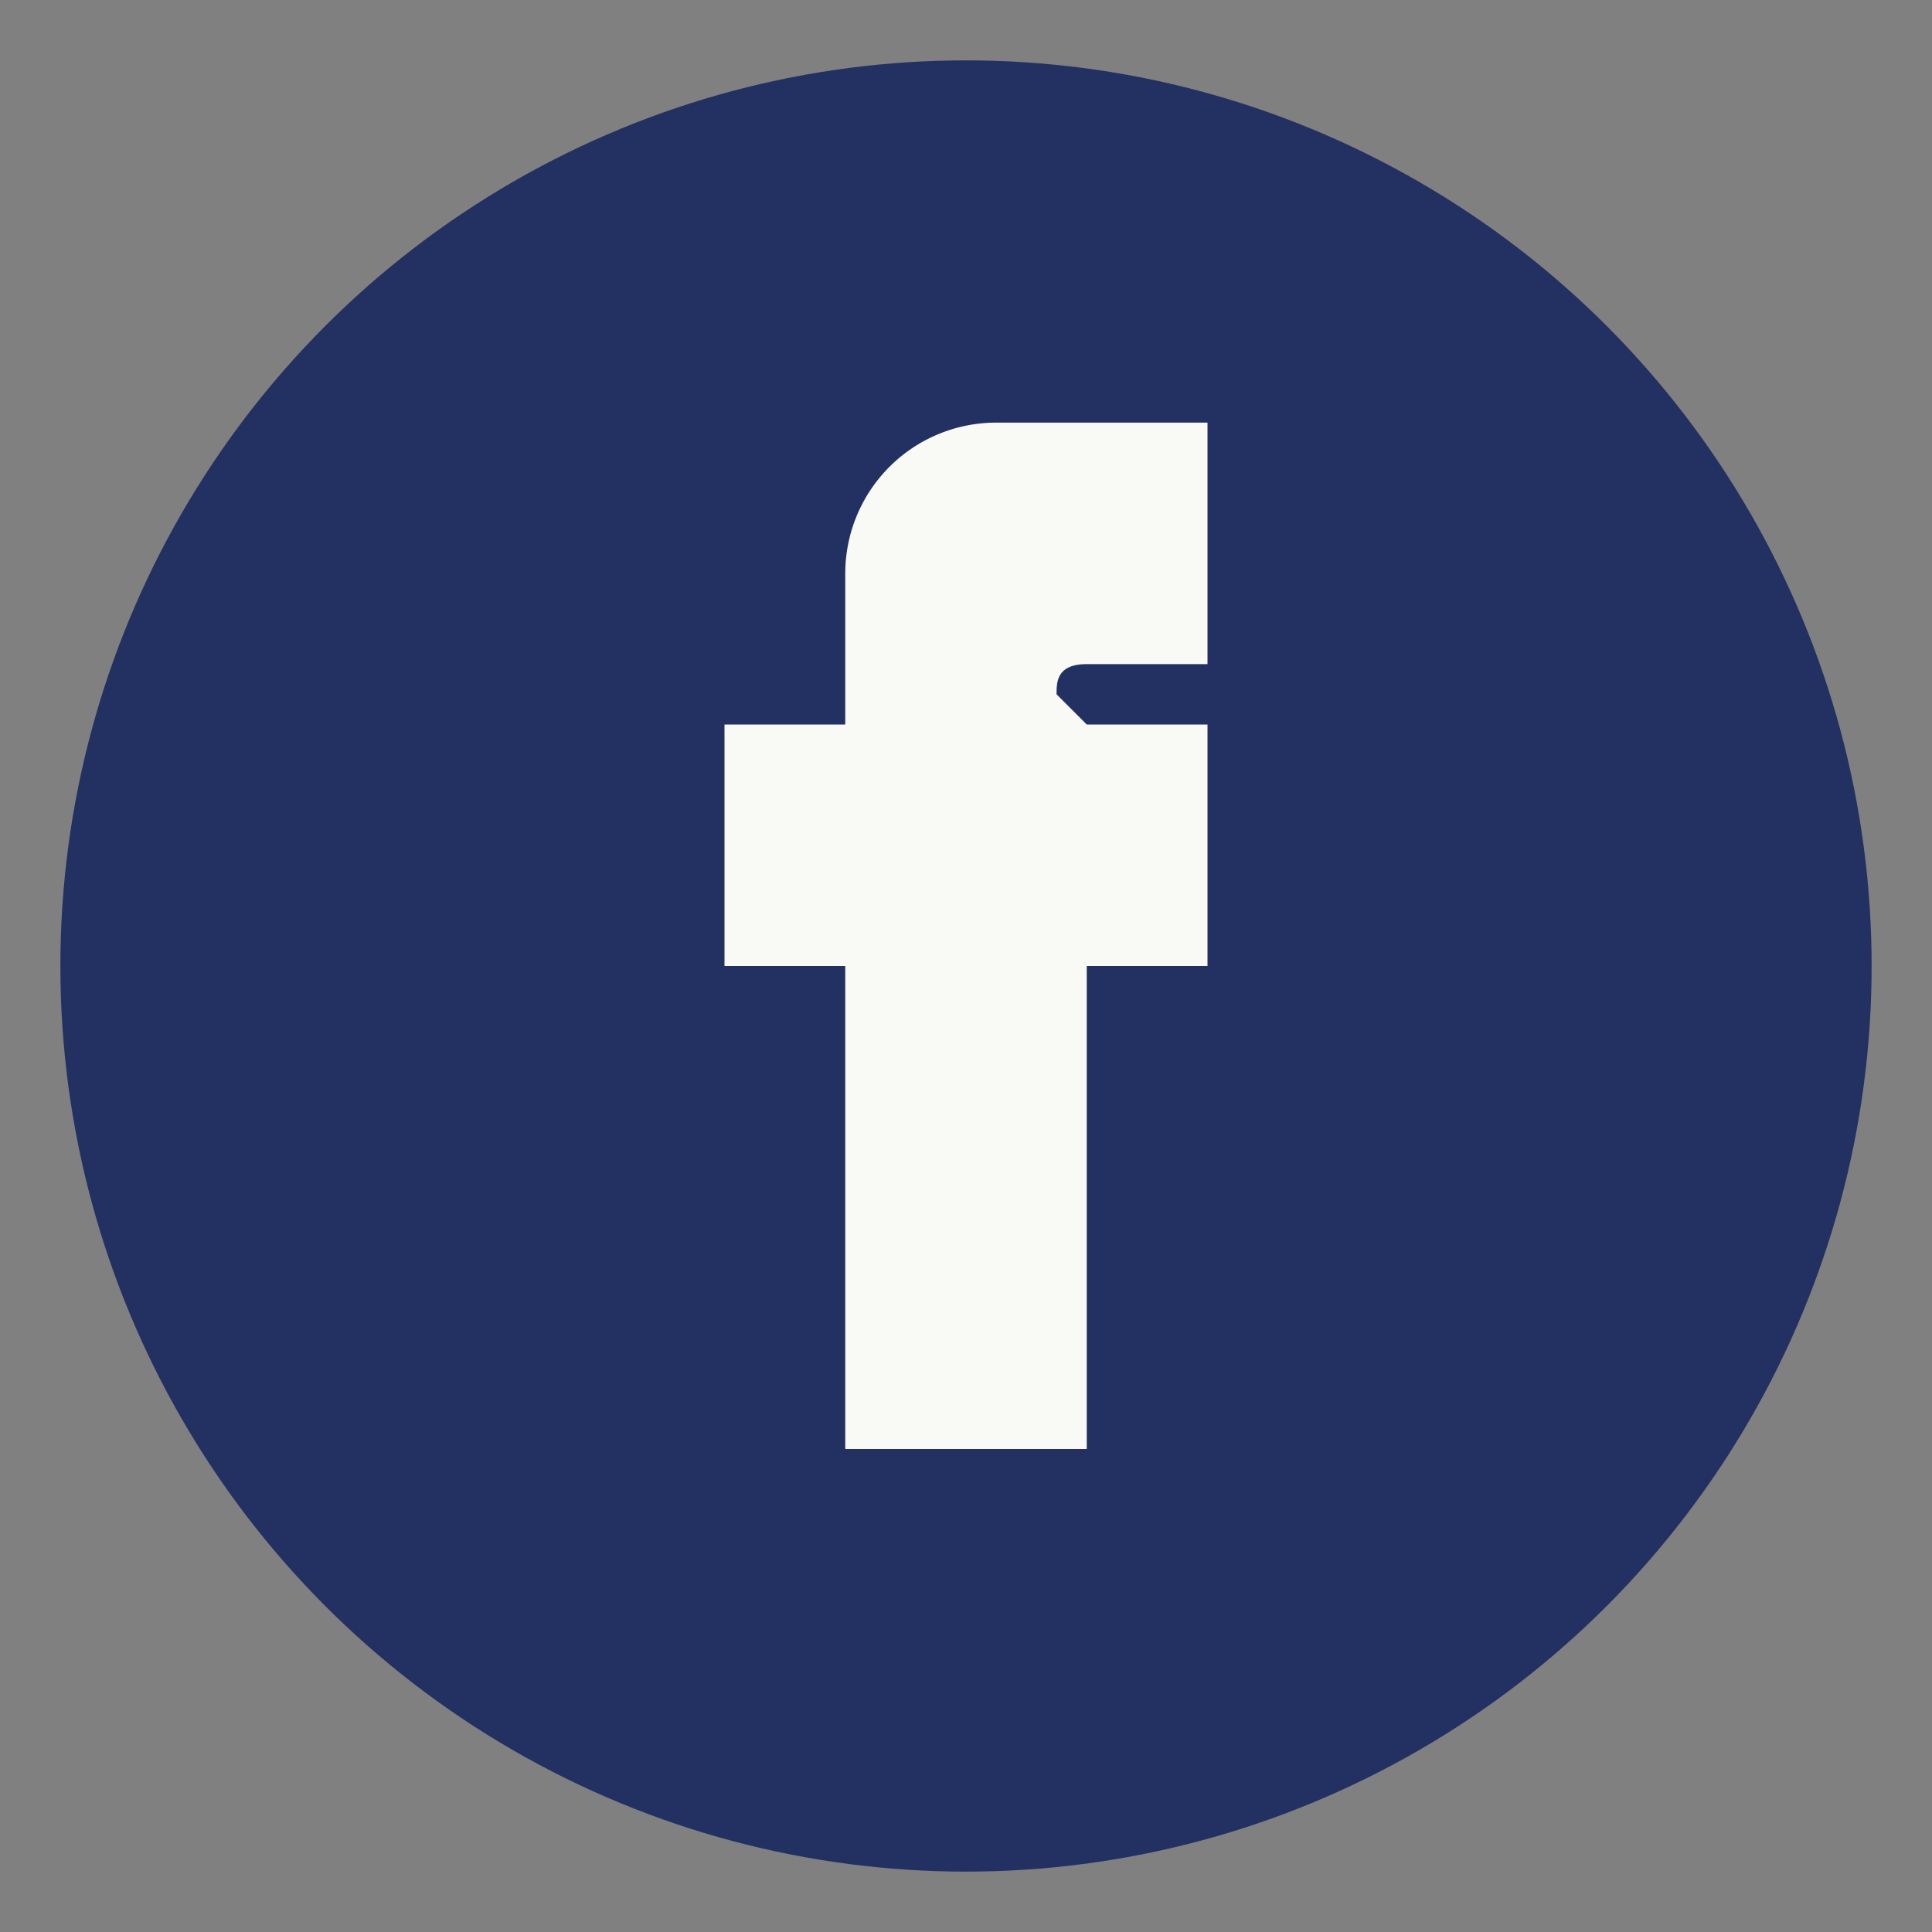
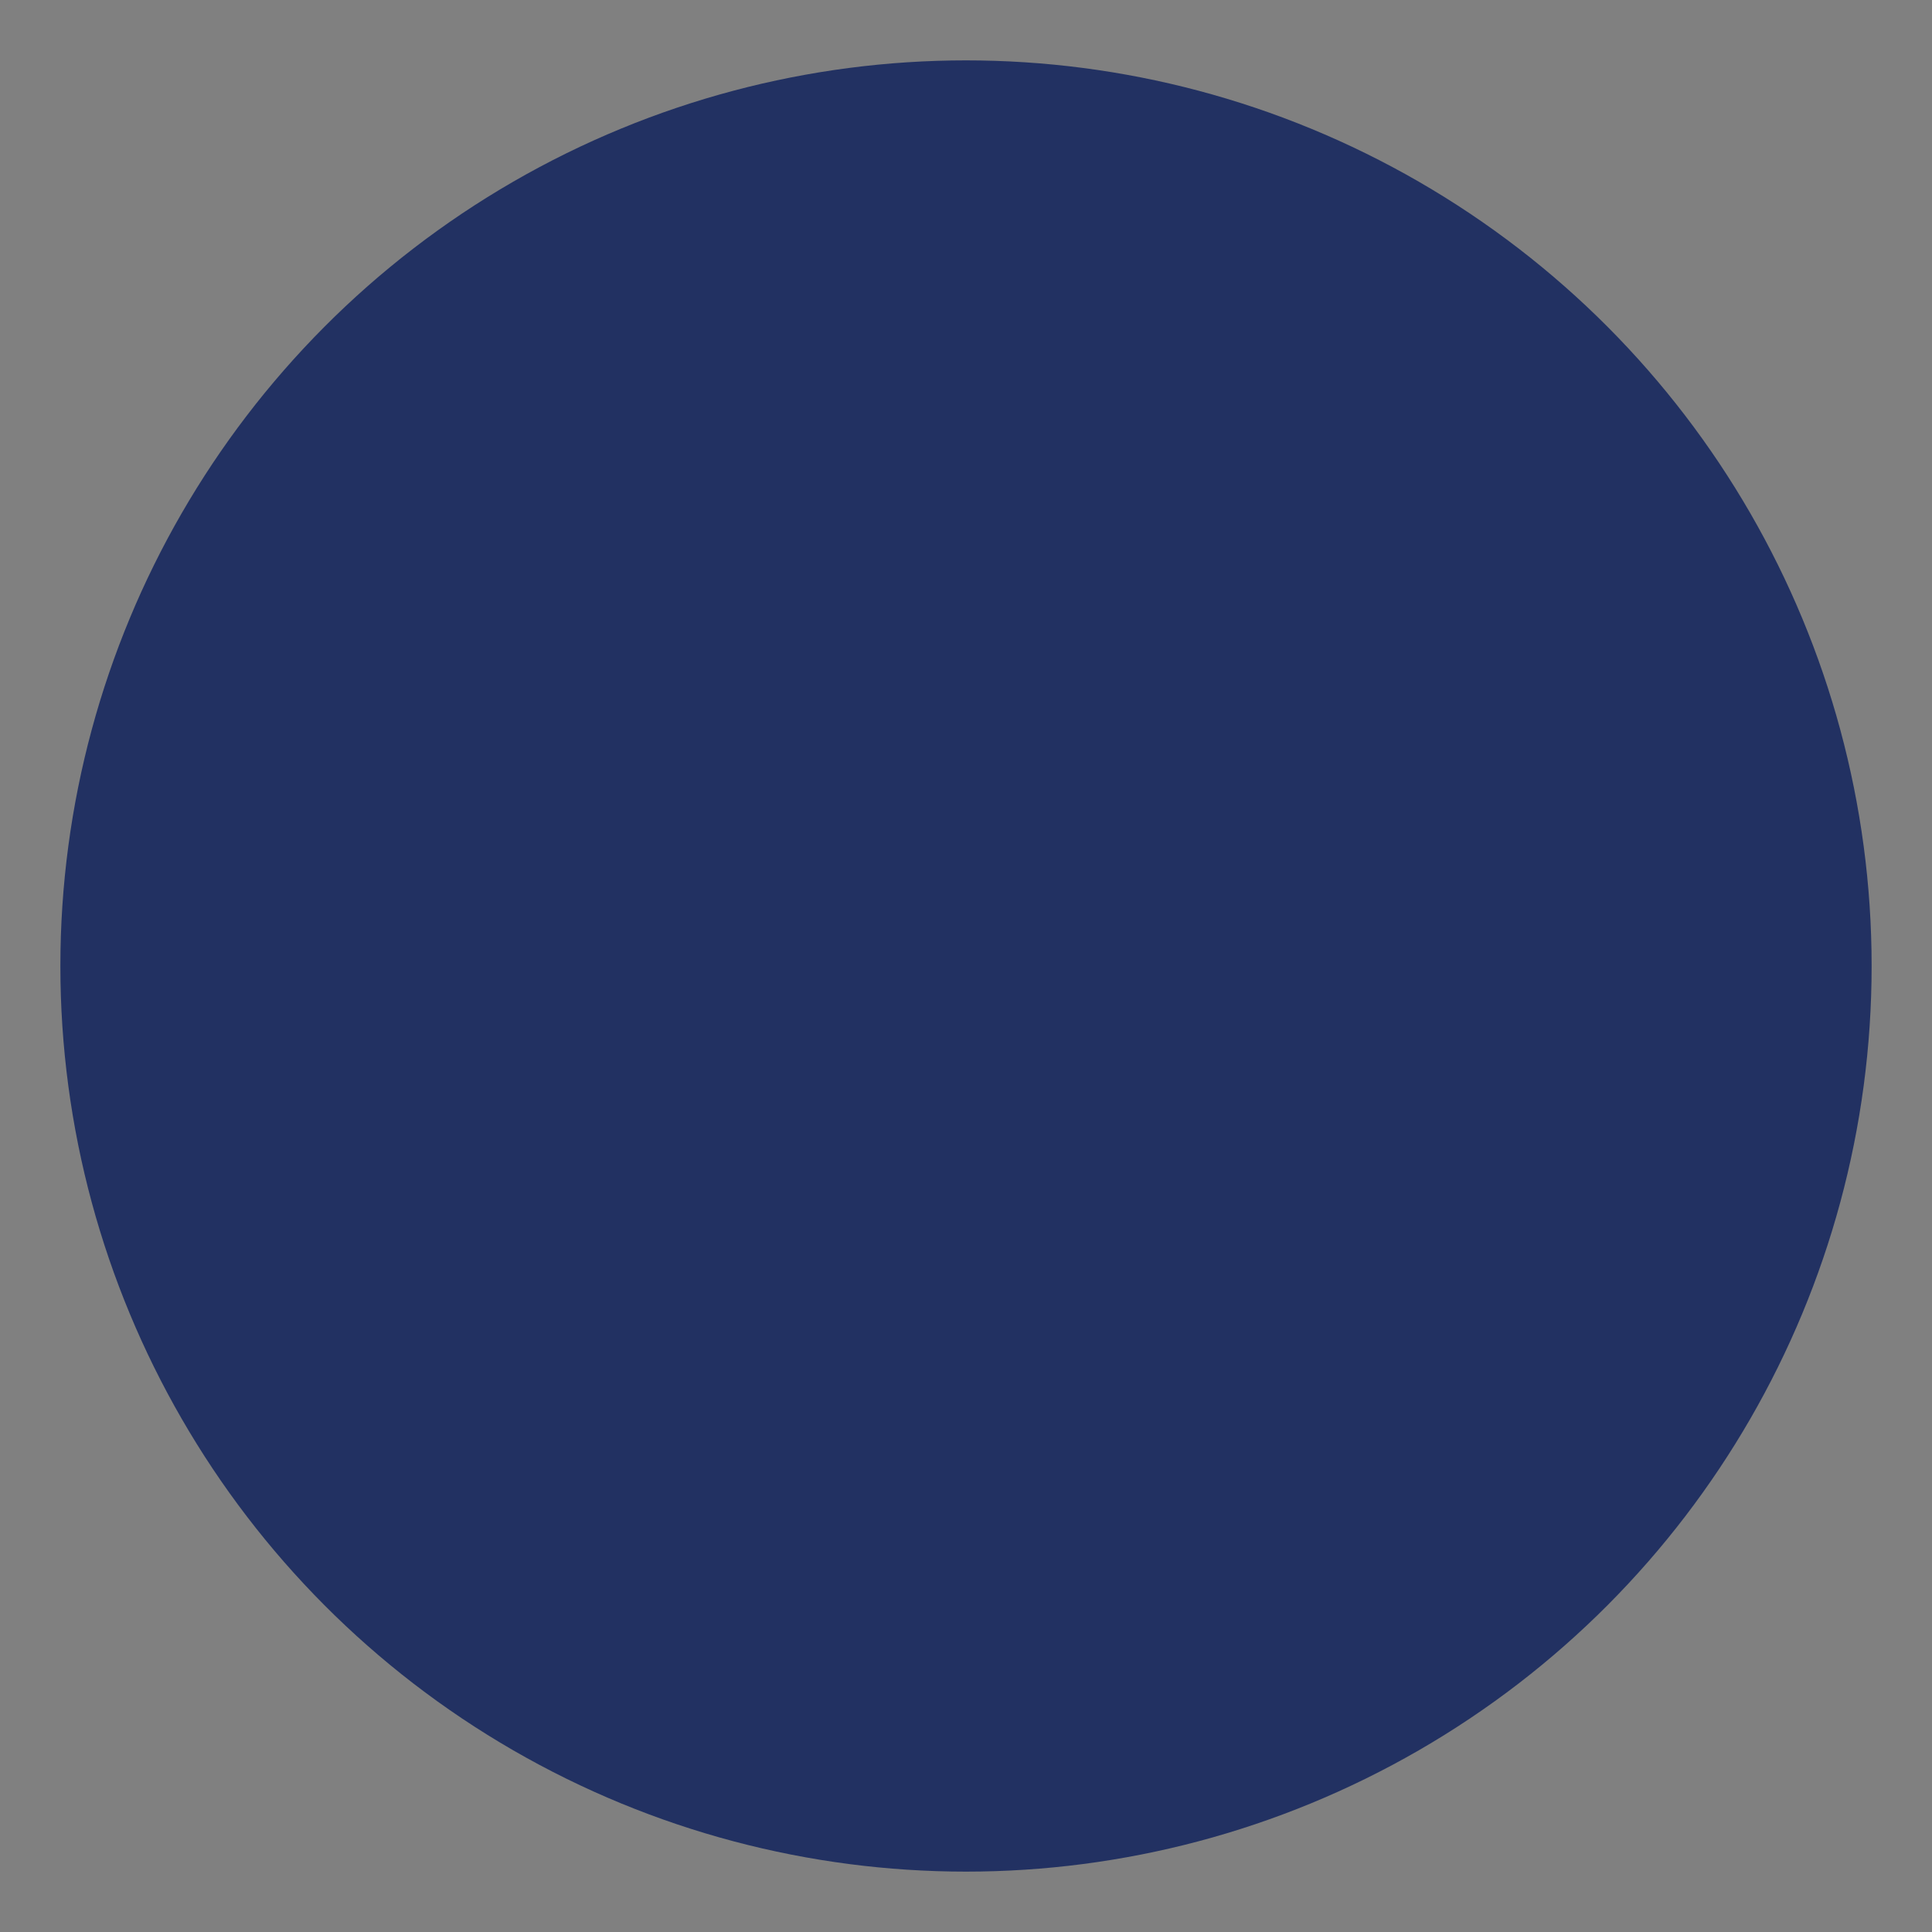
<svg xmlns="http://www.w3.org/2000/svg" width="32" height="32" viewBox="0 0 32 32">
  <rect x="0" y="0" width="32" height="32" fill="#808080" stroke="none" />
  <circle cx="16" cy="16" r="15" fill="#223162" />
-   <path d="M18 12h2v4h-2v8h-4v-8h-2v-4h2v-2.5A2.5 2.5 0 0 1 16.5 7H20v4h-2c-.5 0-.5.3-.5.5z" fill="#F9F9F6" />
</svg>